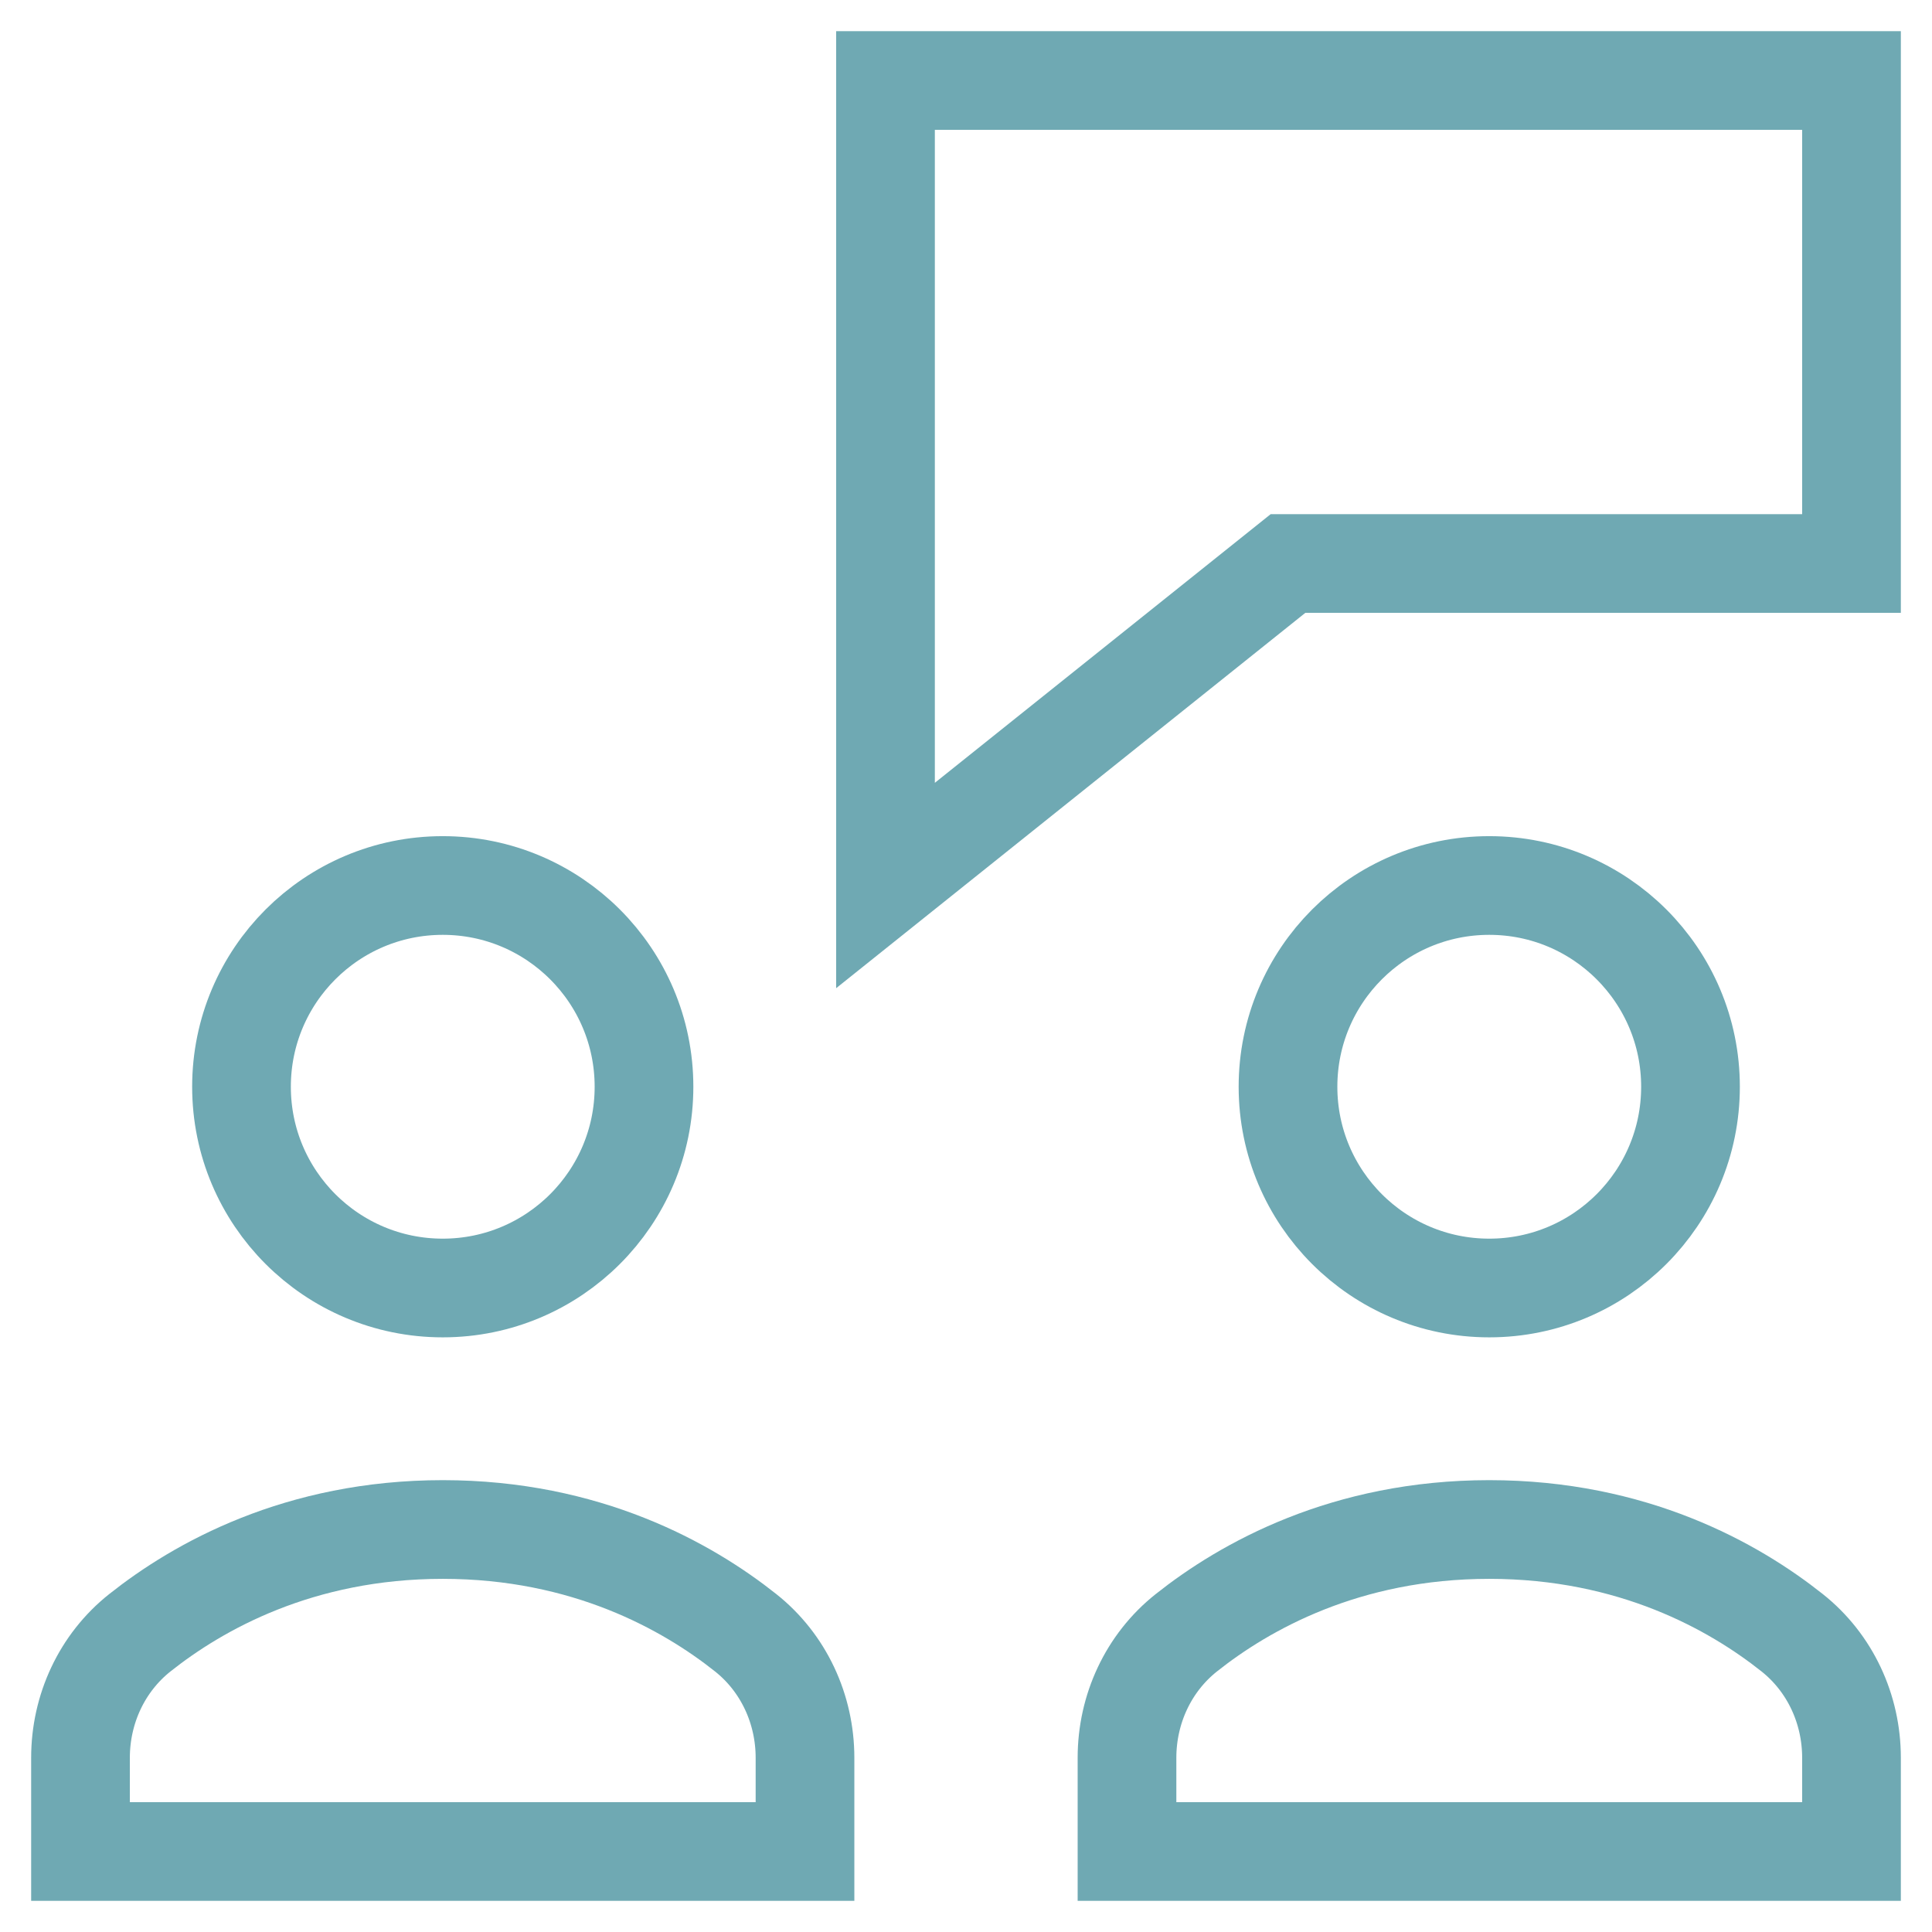
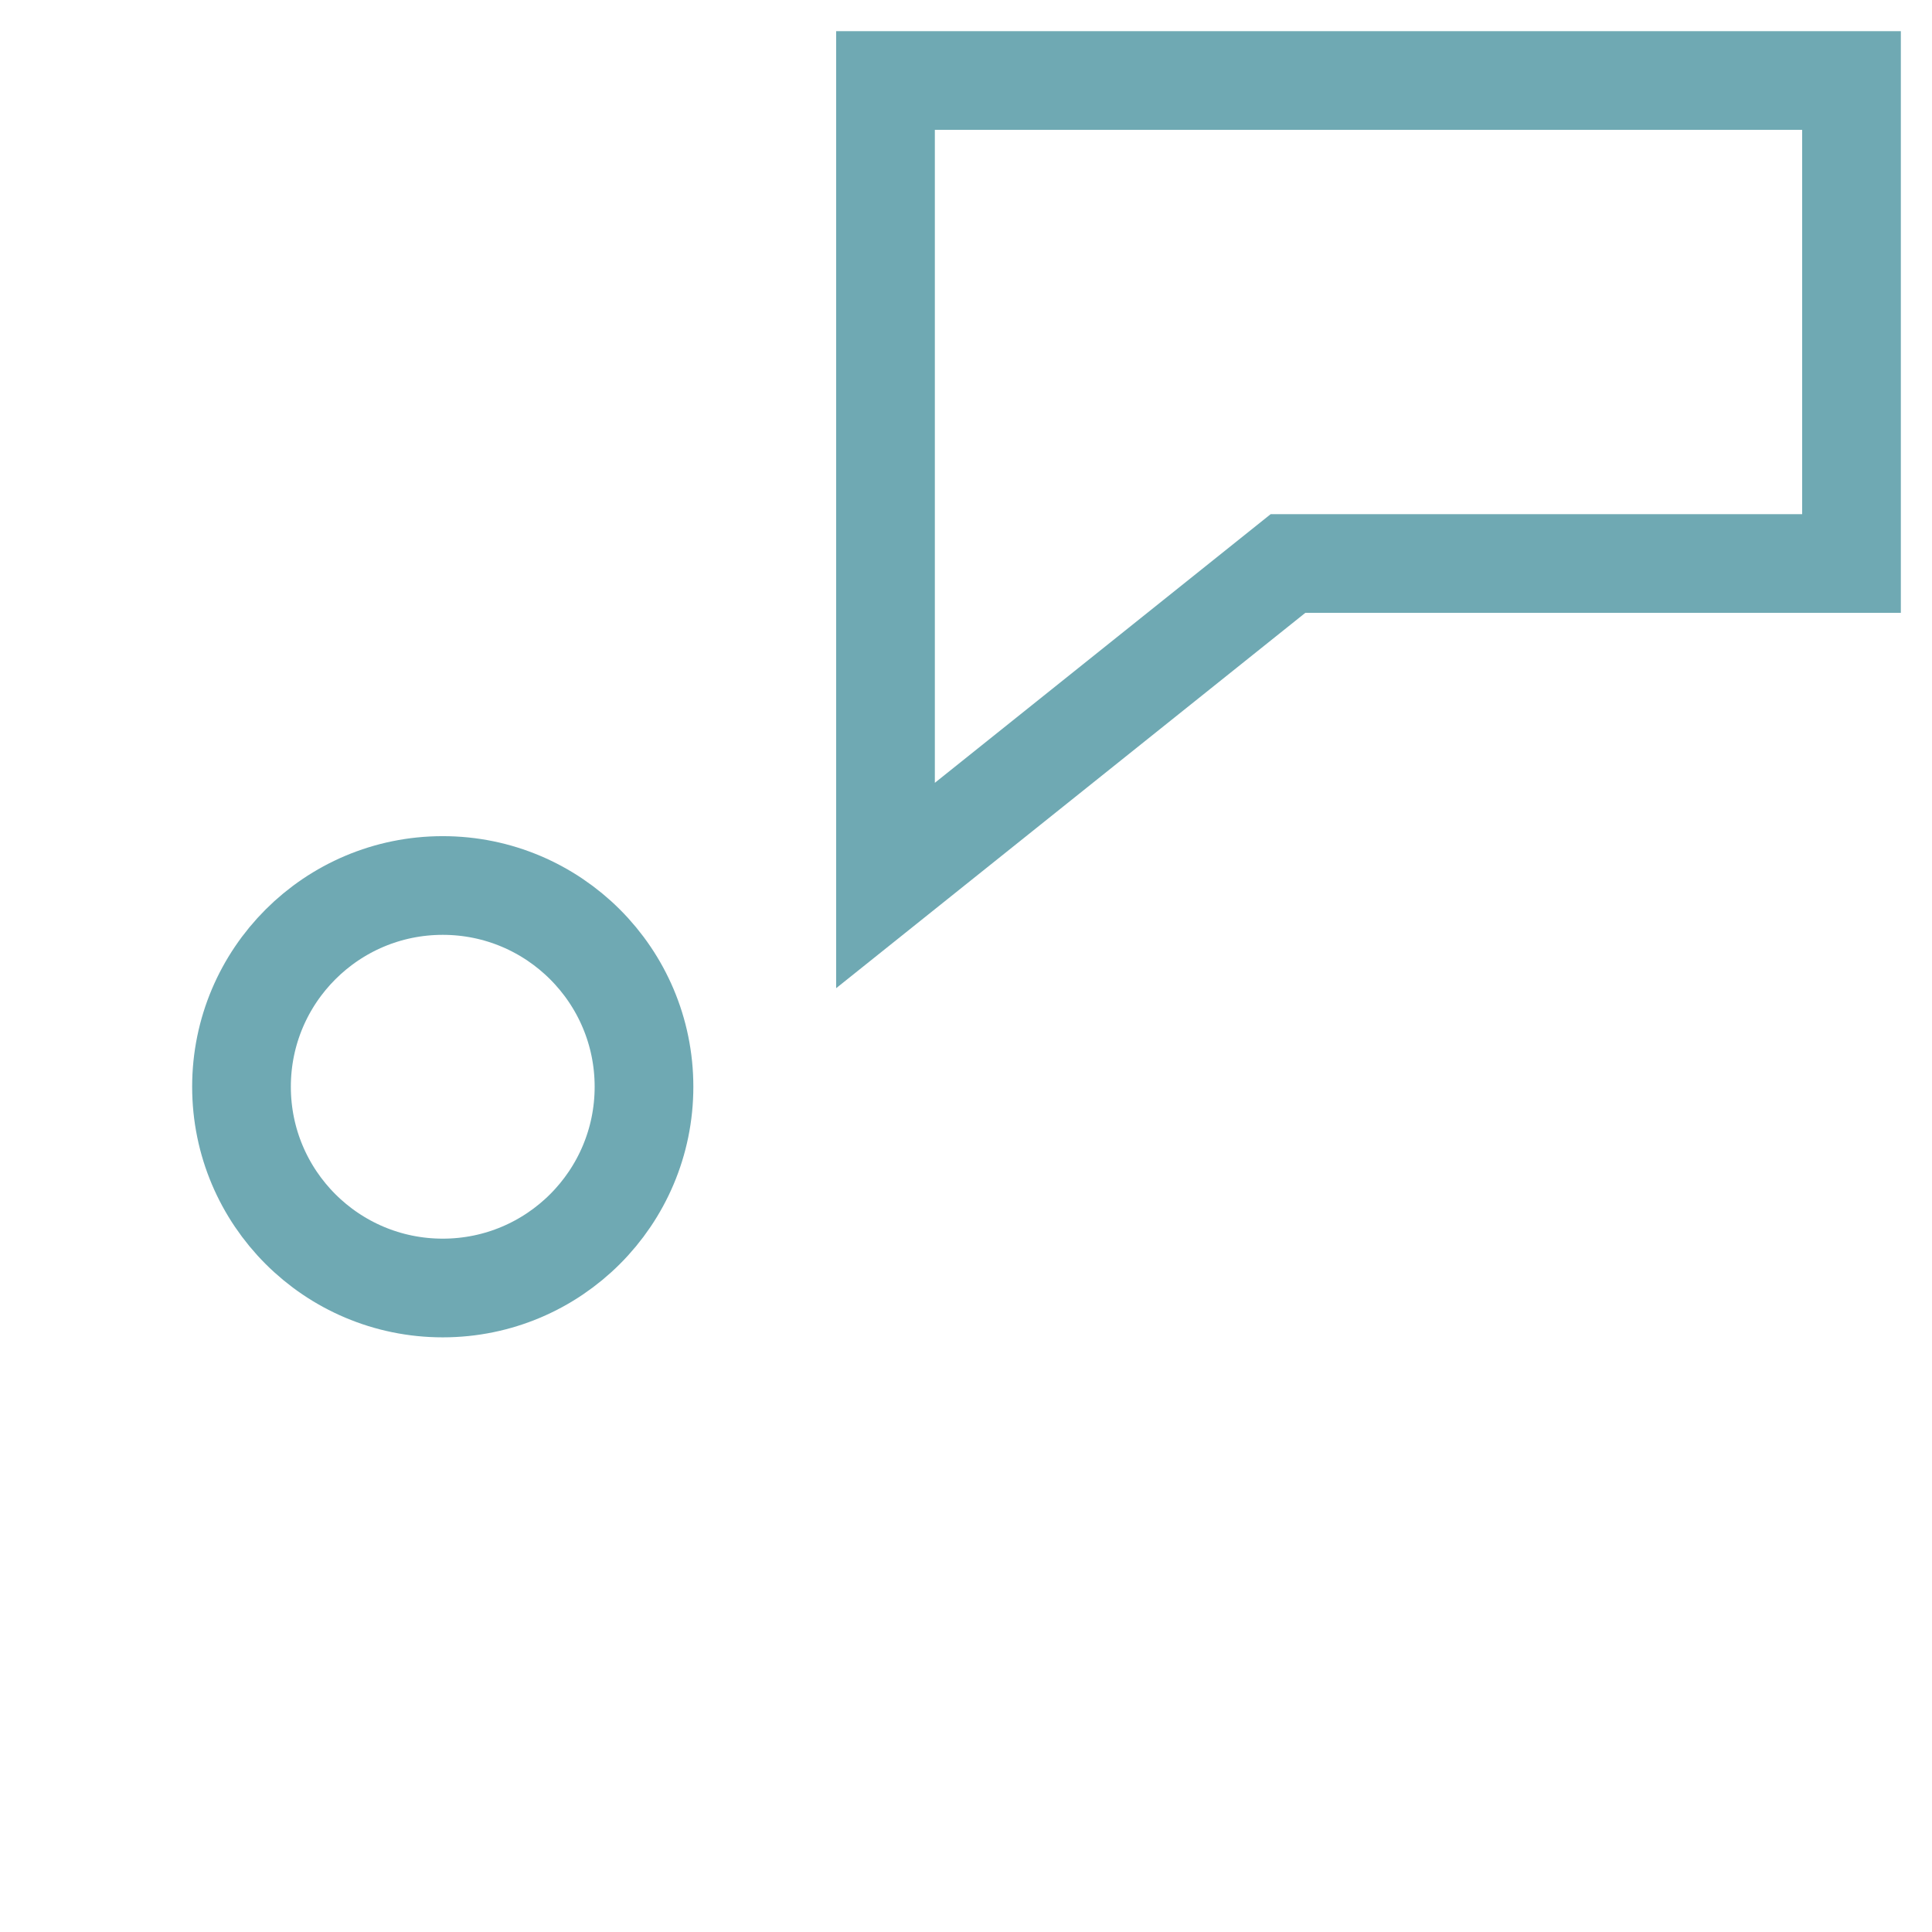
<svg xmlns="http://www.w3.org/2000/svg" viewBox="0 0 24 24" preserveAspectRatio="none" width="56" height="56">
  <polygon data-color="color-2" fill="none" data-stroke="#444444" stroke-width="1.226px" stroke-linecap="square" stroke-miterlimit="10" points=" 23,1 11,1 11,11 16,7 23,7 " stroke-linejoin="miter" stroke="#6FA9B3" />
-   <path fill="none" data-stroke="#444444" stroke-width="1.226px" stroke-linecap="square" stroke-miterlimit="10" d="M10,21.836 c0-0.604-0.265-1.179-0.738-1.554C8.539,19.708,7.285,19,5.5,19s-3.039,0.708-3.762,1.282C1.265,20.657,1,21.232,1,21.836V23h9 V21.836z" stroke-linejoin="miter" stroke="#6FA9B3" />
  <circle fill="none" data-stroke="#444444" stroke-width="1.226px" stroke-linecap="square" stroke-miterlimit="10" cx="5.5" cy="13.5" r="2.5" stroke-linejoin="miter" stroke="#6FA9B3" />
-   <path fill="none" data-stroke="#444444" stroke-width="1.226px" stroke-linecap="square" stroke-miterlimit="10" d="M23,21.836 c0-0.604-0.265-1.179-0.738-1.554C21.539,19.708,20.285,19,18.5,19s-3.039,0.708-3.762,1.282C14.265,20.657,14,21.232,14,21.836V23 h9V21.836z" stroke-linejoin="miter" stroke="#6FA9B3" />
-   <circle fill="none" data-stroke="#444444" stroke-width="1.226px" stroke-linecap="square" stroke-miterlimit="10" cx="18.5" cy="13.5" r="2.5" stroke-linejoin="miter" stroke="#6FA9B3" />
</svg>